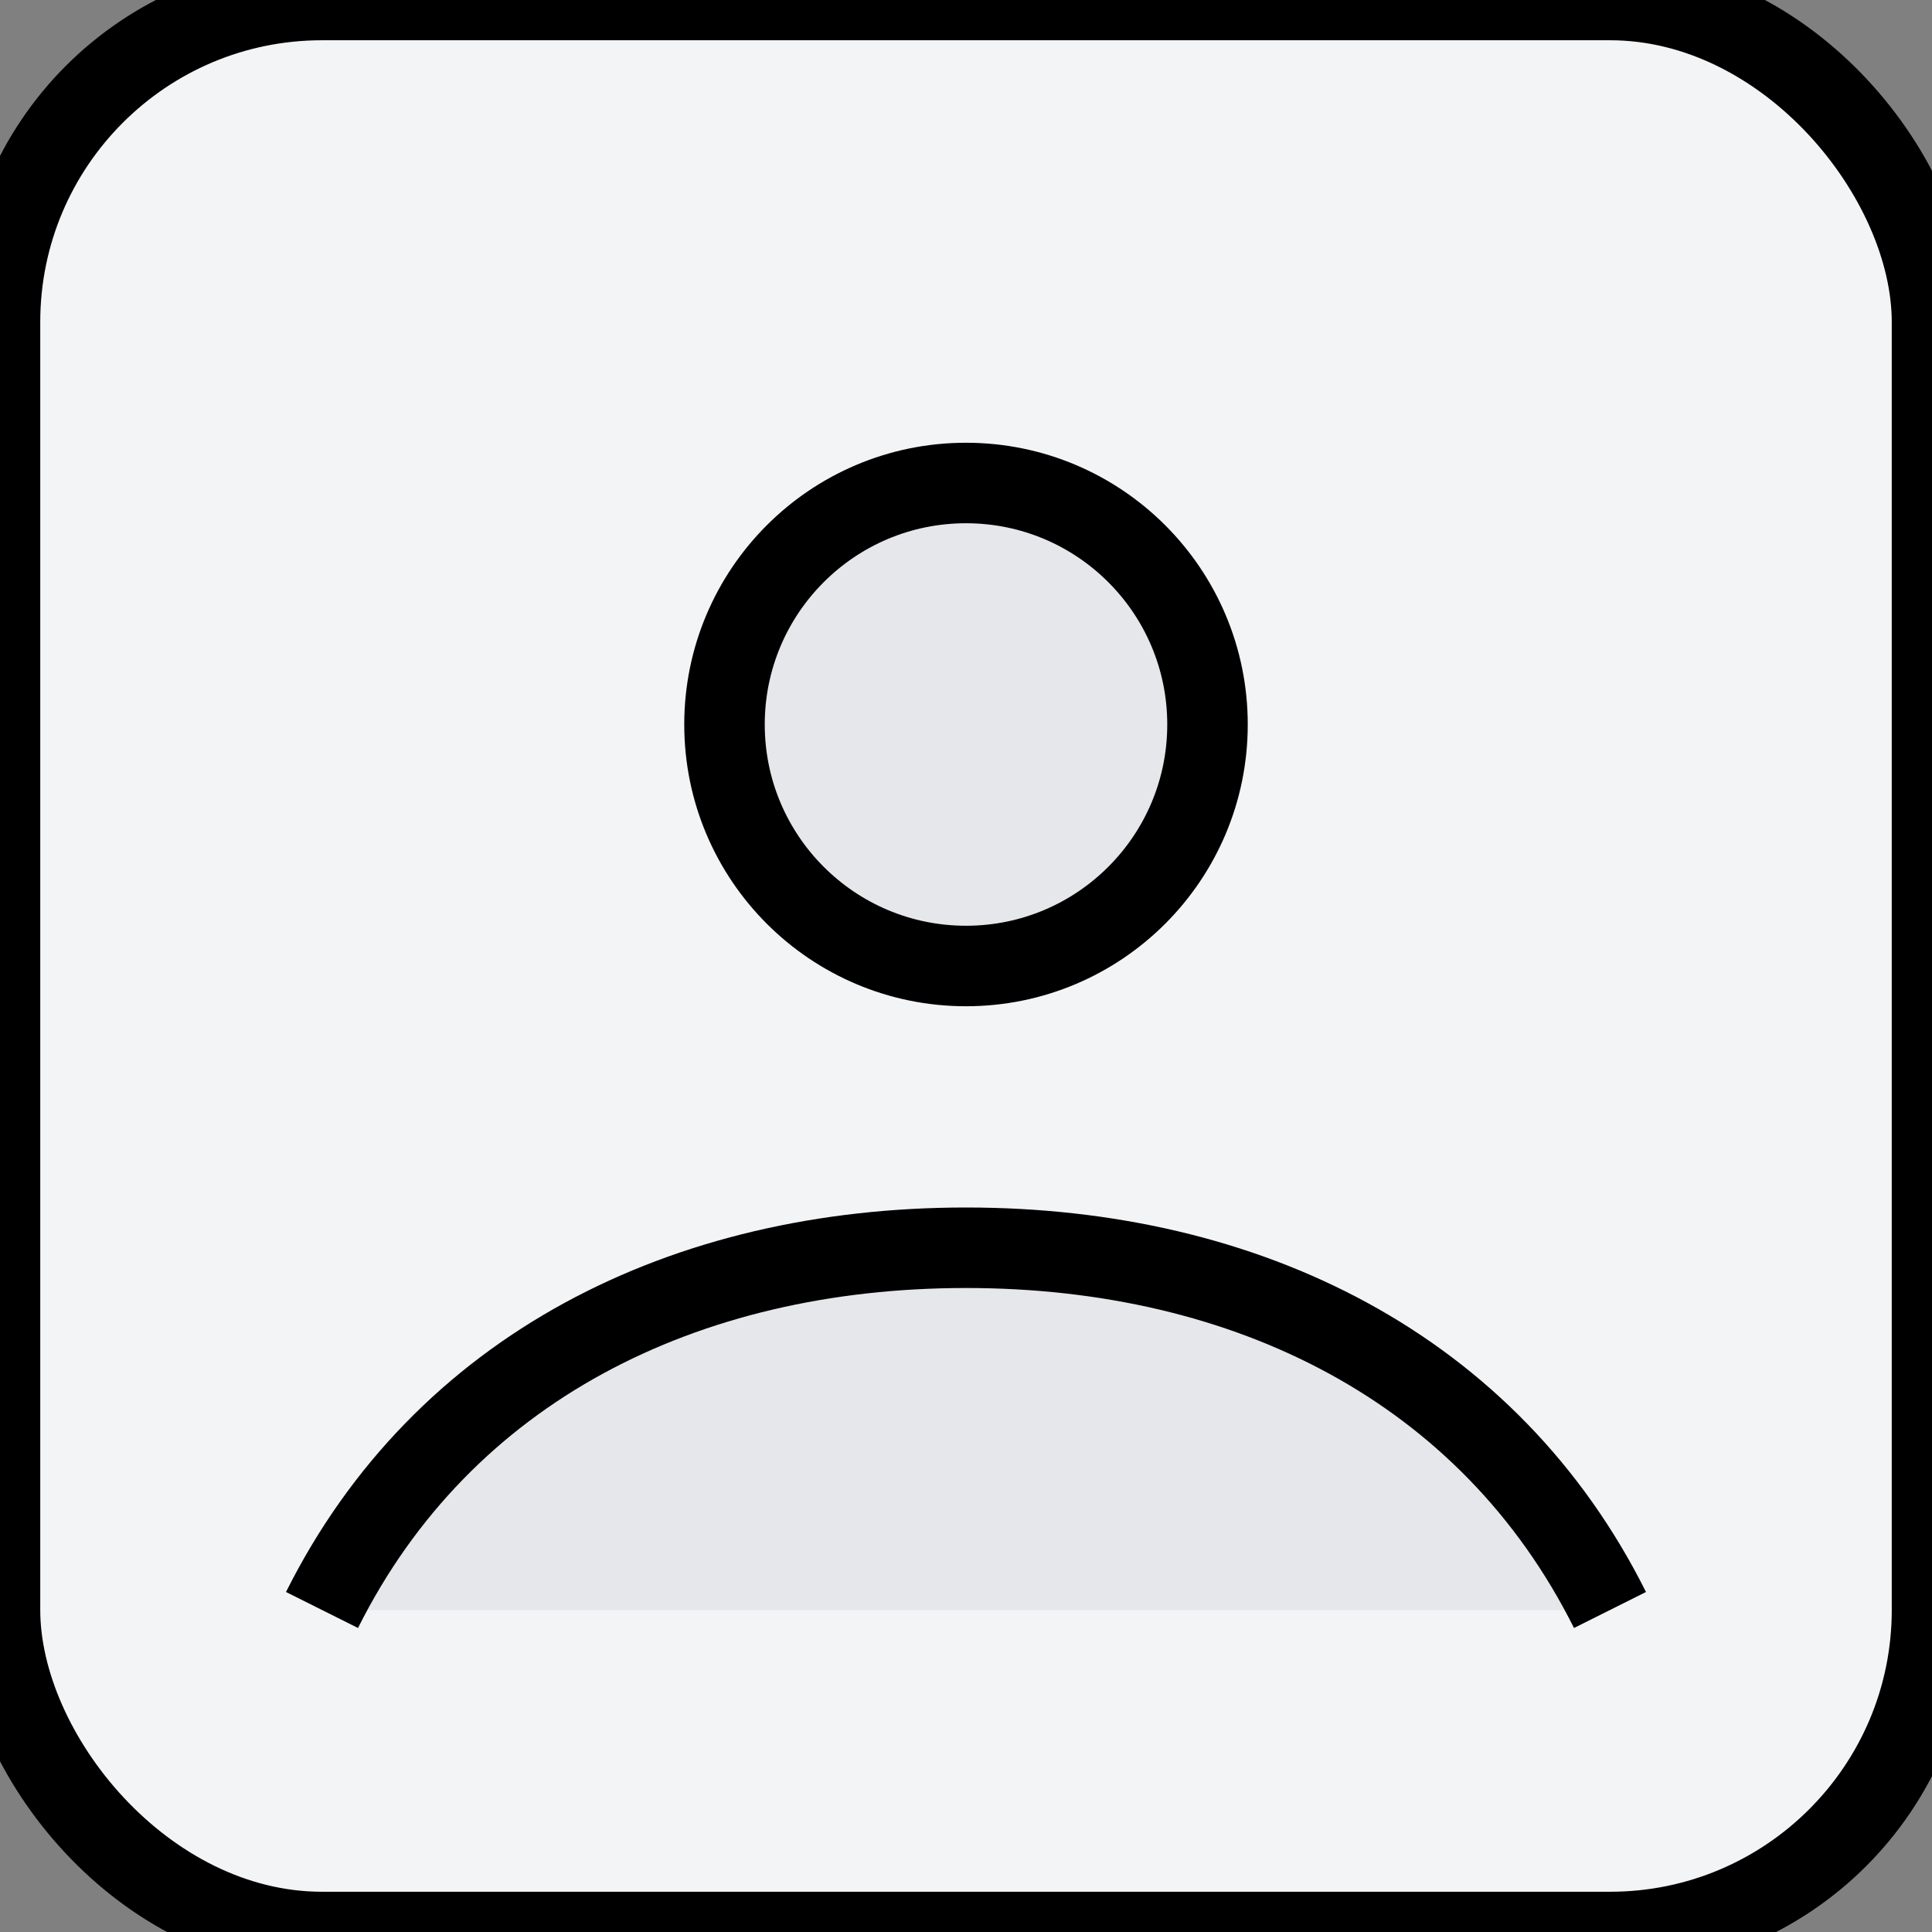
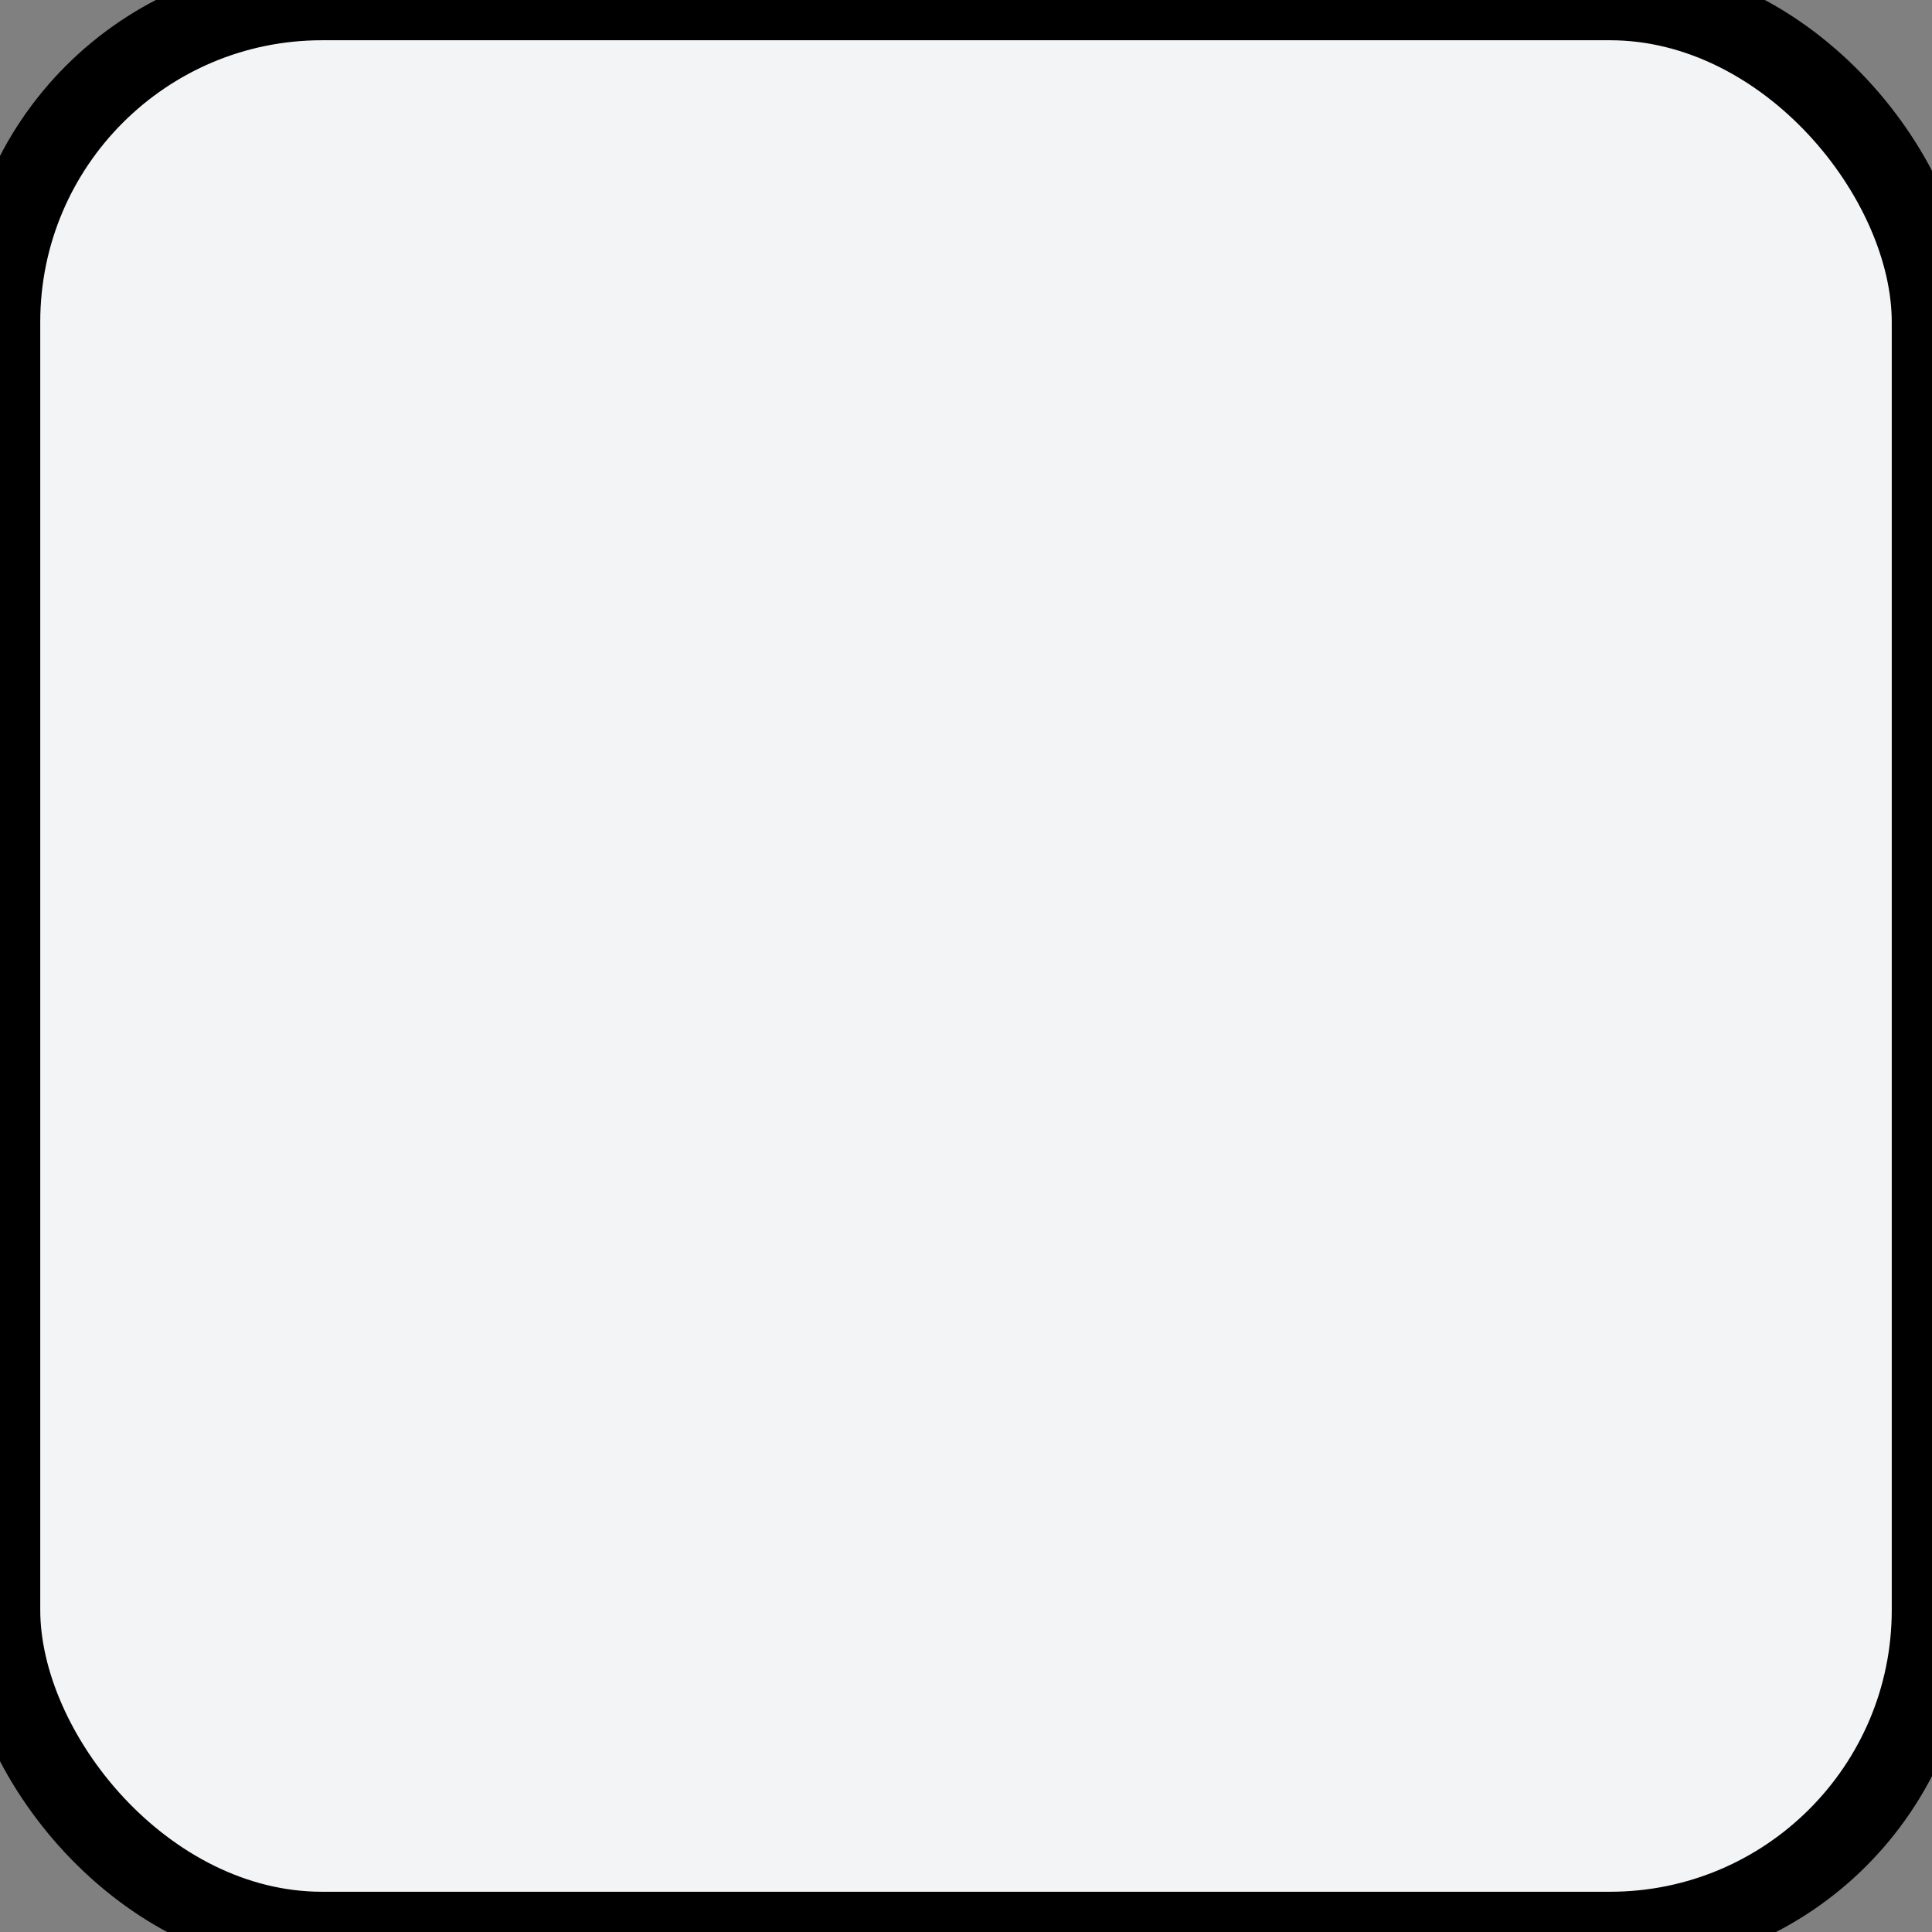
<svg xmlns="http://www.w3.org/2000/svg" width="128" height="128" viewBox="0 0 24 24" fill="none" stroke="currentColor" strokeWidth="1.5" strokeLinecap="round" strokeLinejoin="round">
  <rect x="0" y="0" width="24" height="24" fill="#808080" stroke="none" />
  <rect width="24" height="24" rx="4" fill="#F3F4F6" />
-   <circle cx="12" cy="9" r="3" fill="#E5E7EB" />
-   <path d="M4 20c1.5-3 4.5-4.5 8-4.5s6.5 1.5 8 4.5" fill="#E5E7EB" />
</svg>